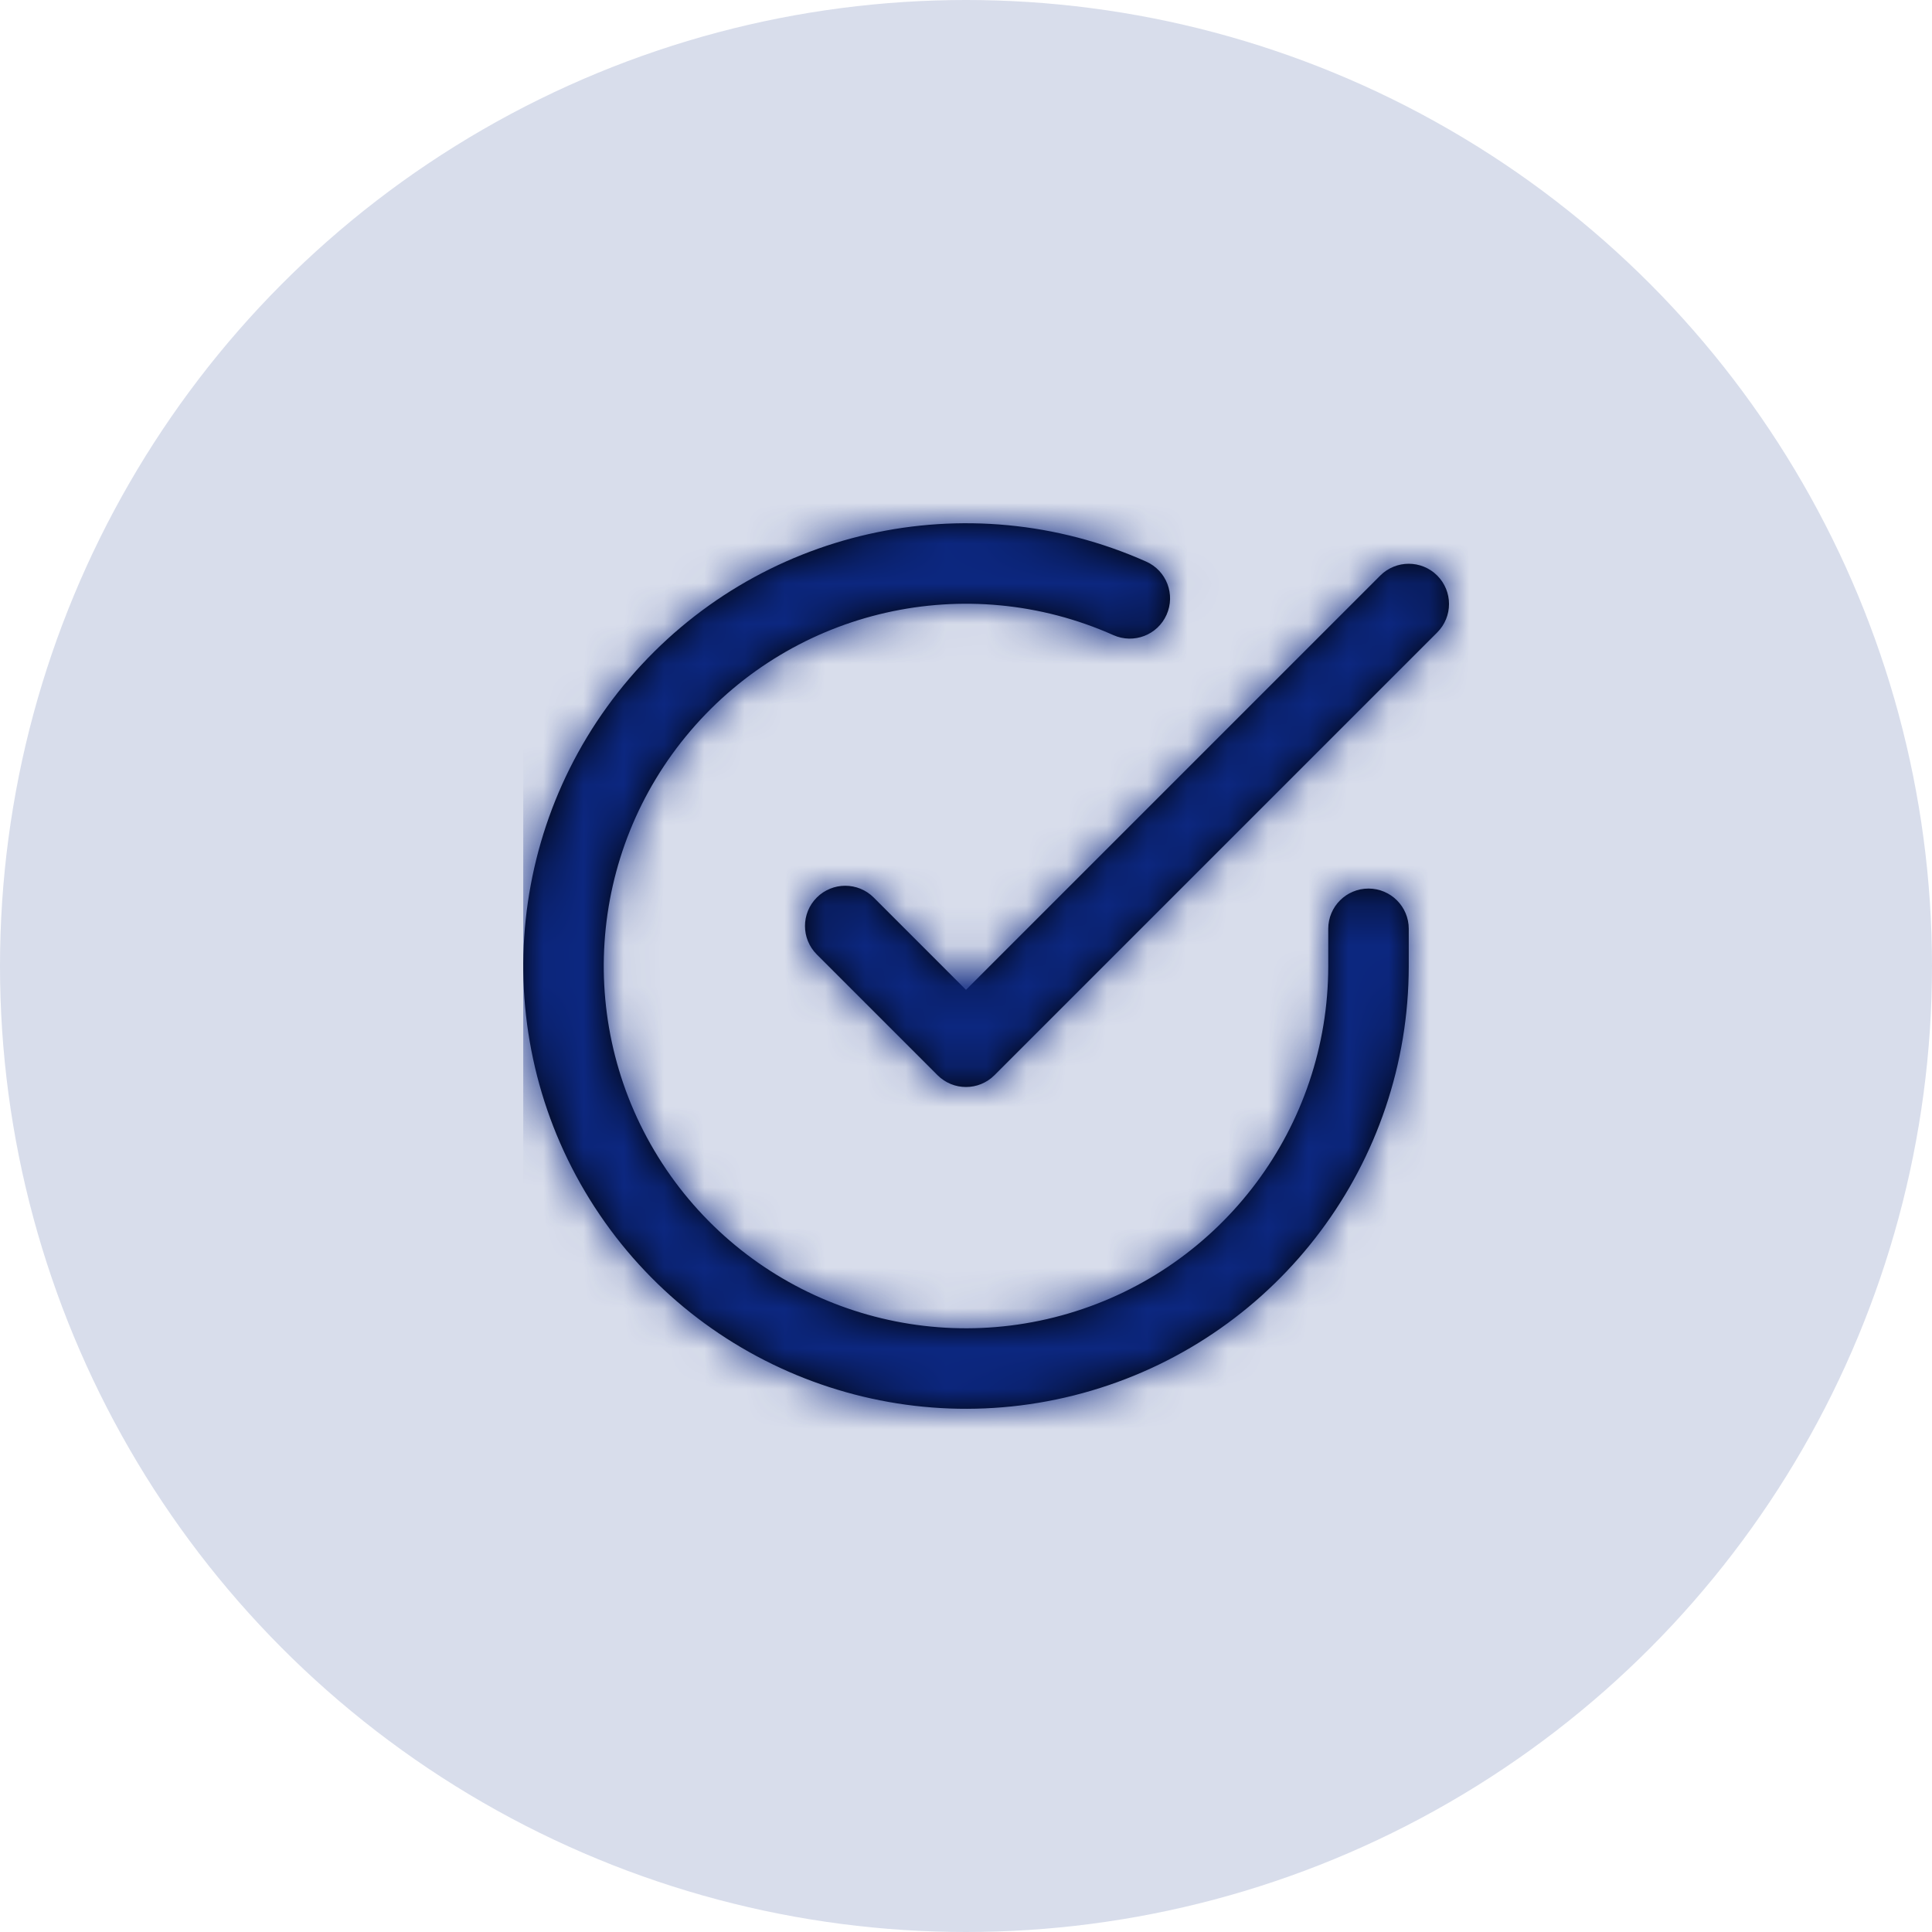
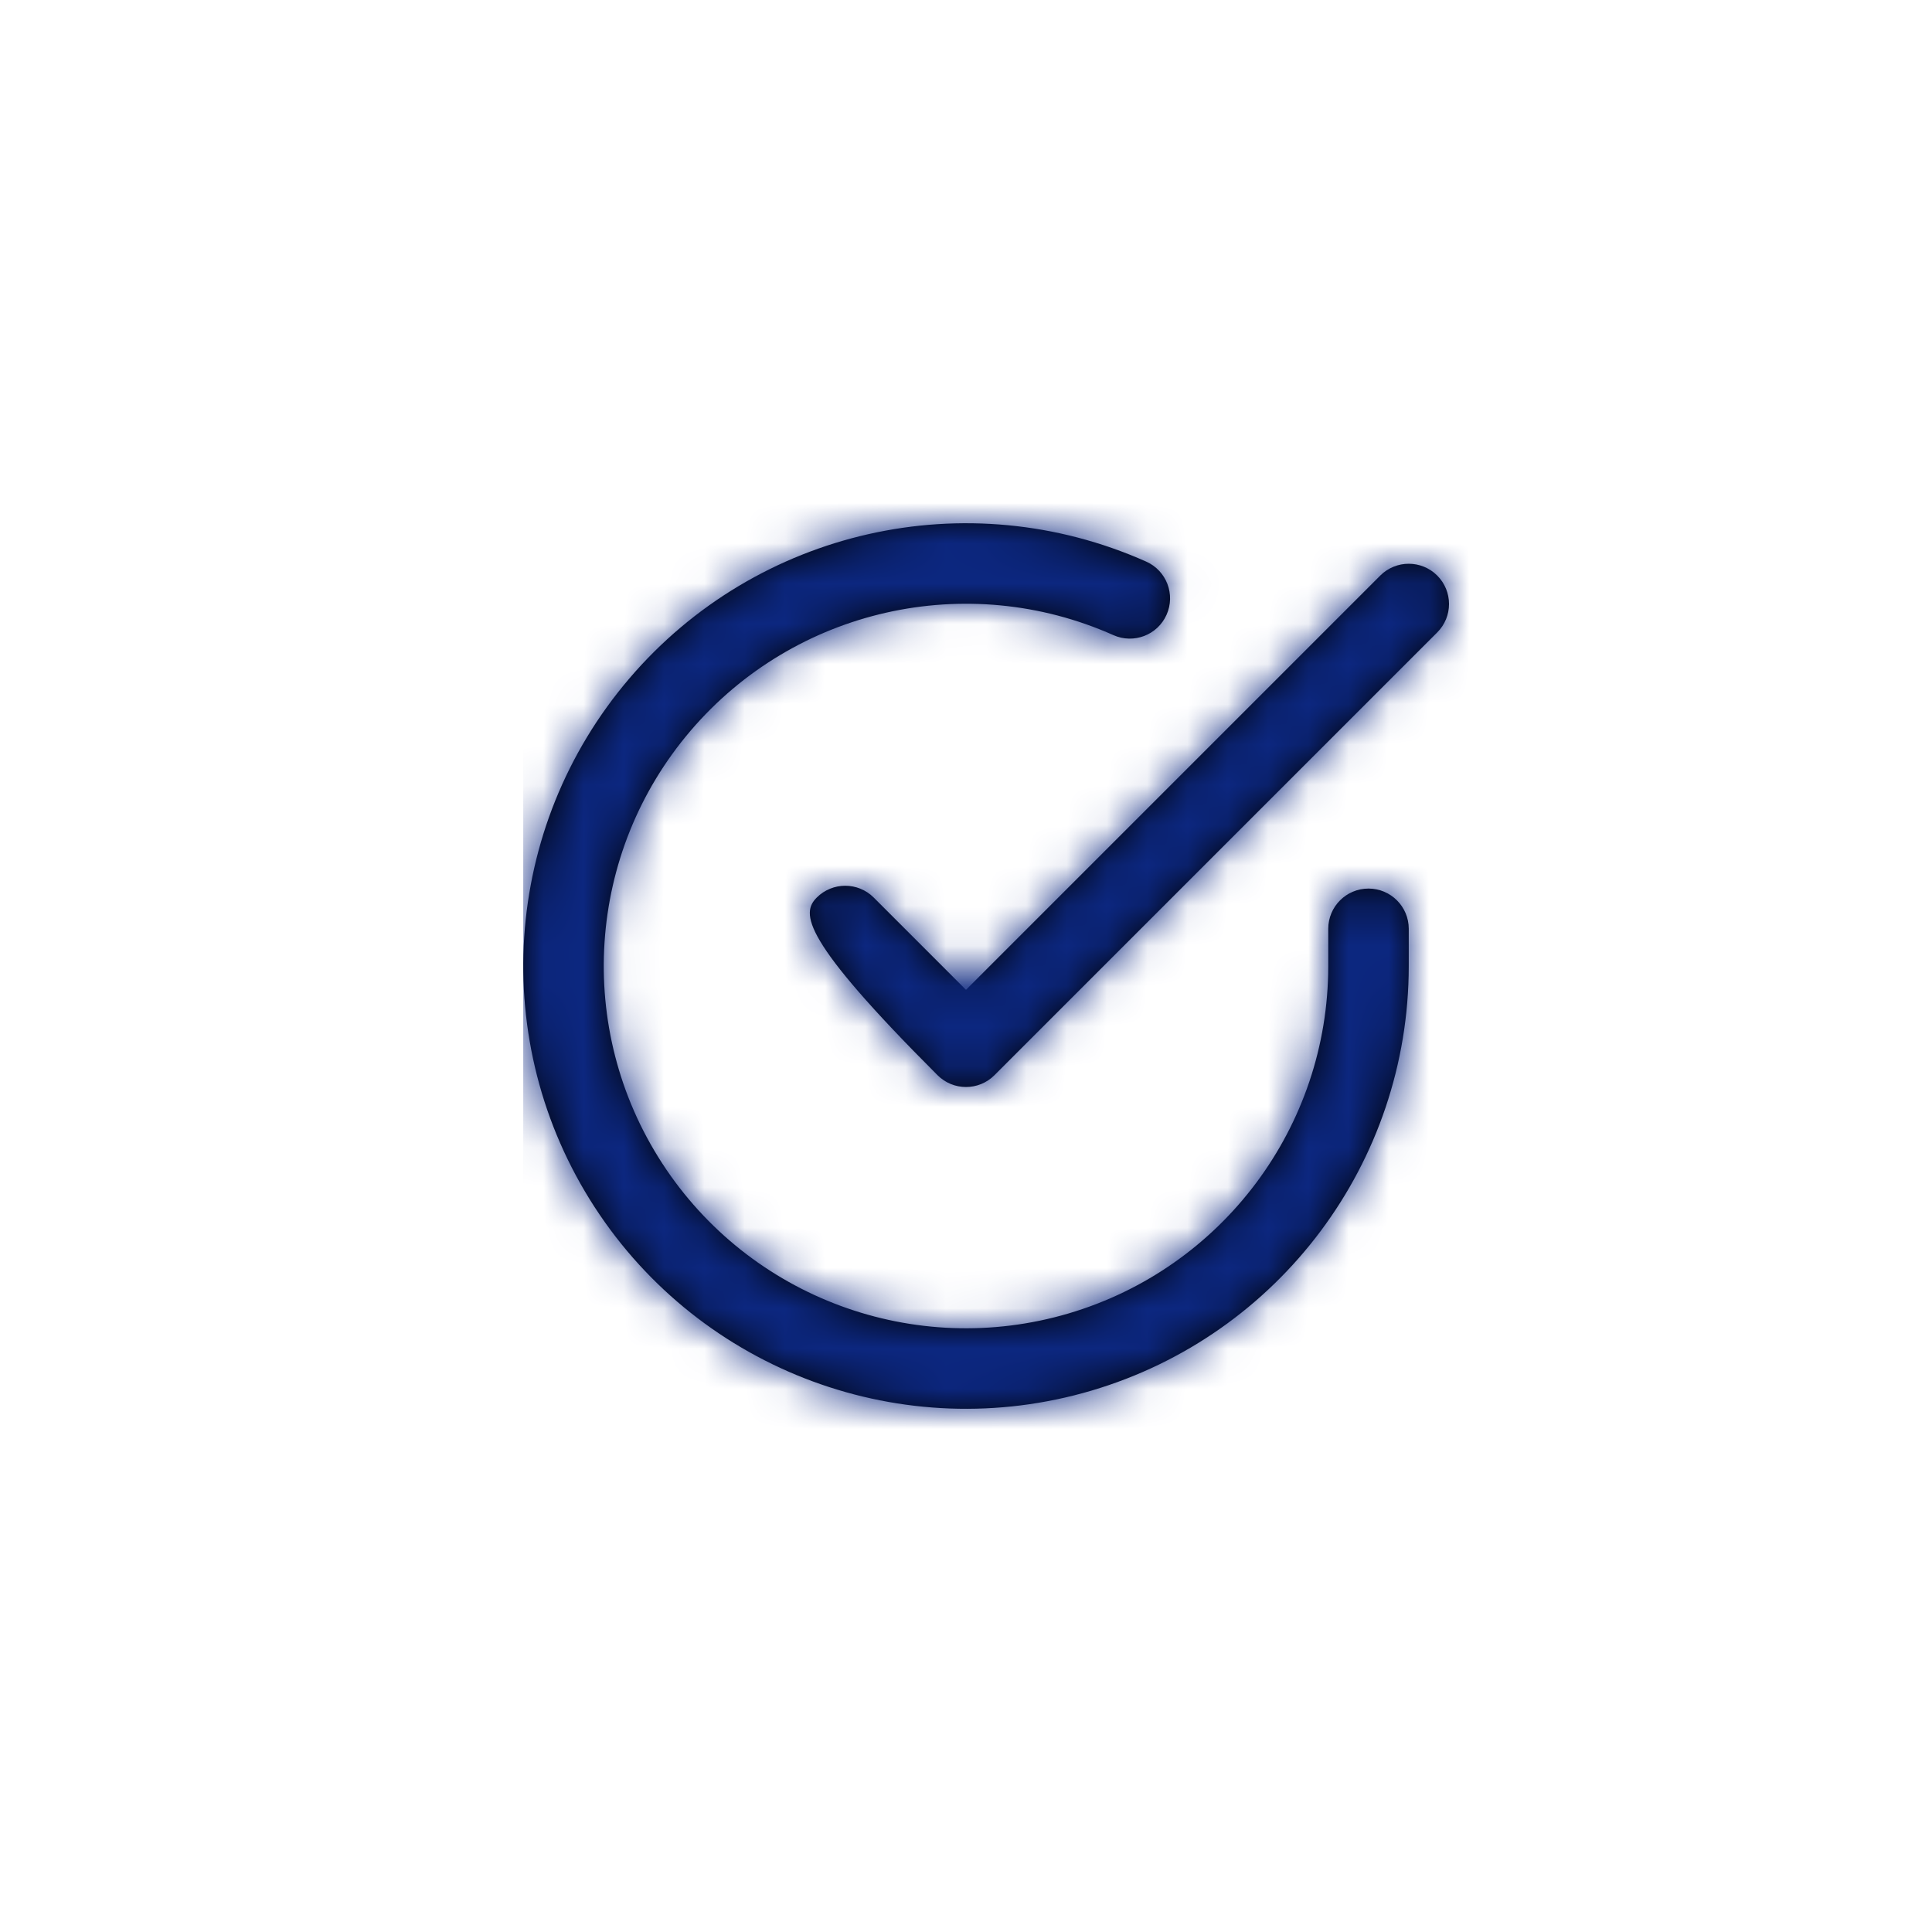
<svg xmlns="http://www.w3.org/2000/svg" xmlns:xlink="http://www.w3.org/1999/xlink" width="48px" height="48px" viewBox="0 0 48 48" version="1.1">
  <title>Audits Aren’t Bad</title>
  <desc>Created with Sketch.</desc>
  <defs>
-     <path d="M20,10.076 C20,9.524 20.448,9.076 21,9.076 C21.552,9.076 22,9.524 22,10.076 L22,11.007 C21.997,15.878 18.791,20.168 14.119,21.549 C9.447,22.93 4.424,21.074 1.772,16.988 C-0.879,12.901 -0.527,7.557 2.638,3.854 C5.803,0.15 11.027,-1.03 15.477,0.953 C15.982,1.178 16.208,1.769 15.983,2.273 C15.759,2.778 15.168,3.004 14.663,2.78 C11.022,1.157 6.748,2.123 4.159,5.153 C1.569,8.183 1.281,12.555 3.45,15.899 C5.619,19.243 9.73,20.761 13.552,19.631 C17.374,18.501 19.998,14.992 20,11.006 L20,10.076 Z M11,11.592 L21.293,1.299 C21.683,0.909 22.317,0.909 22.707,1.299 C23.098,1.69 23.098,2.323 22.707,2.713 L11.707,13.713 C11.317,14.104 10.683,14.104 10.293,13.713 L7.293,10.713 C6.902,10.323 6.902,9.69 7.293,9.299 C7.683,8.909 8.317,8.909 8.707,9.299 L11,11.592 Z" id="path-1" />
+     <path d="M20,10.076 C20,9.524 20.448,9.076 21,9.076 C21.552,9.076 22,9.524 22,10.076 L22,11.007 C21.997,15.878 18.791,20.168 14.119,21.549 C9.447,22.93 4.424,21.074 1.772,16.988 C-0.879,12.901 -0.527,7.557 2.638,3.854 C5.803,0.15 11.027,-1.03 15.477,0.953 C15.982,1.178 16.208,1.769 15.983,2.273 C15.759,2.778 15.168,3.004 14.663,2.78 C11.022,1.157 6.748,2.123 4.159,5.153 C1.569,8.183 1.281,12.555 3.45,15.899 C5.619,19.243 9.73,20.761 13.552,19.631 C17.374,18.501 19.998,14.992 20,11.006 L20,10.076 Z M11,11.592 L21.293,1.299 C21.683,0.909 22.317,0.909 22.707,1.299 C23.098,1.69 23.098,2.323 22.707,2.713 L11.707,13.713 C11.317,14.104 10.683,14.104 10.293,13.713 C6.902,10.323 6.902,9.69 7.293,9.299 C7.683,8.909 8.317,8.909 8.707,9.299 L11,11.592 Z" id="path-1" />
  </defs>
  <g id="Desktop-Mockups" stroke="none" stroke-width="1" fill="none" fill-rule="evenodd">
    <g id="15.0-Financial-Statement-Audit" transform="translate(-180, -2423)">
      <g id="Group-9" transform="translate(132, 2172)">
        <g id="Audits-Aren’t-Bad" transform="translate(48, 251)">
          <g id="Group-2" fill="#0C2780" fill-opacity="0.158">
-             <circle id="Oval" cx="24" cy="24" r="24" />
-           </g>
+             </g>
          <g id="check-circle" transform="translate(13, 13)">
            <mask id="mask-2" fill="white">
              <use xlink:href="#path-1" />
            </mask>
            <use id="Combined-Shape" fill="#000000" fill-rule="nonzero" xlink:href="#path-1" />
            <g id="COLOR/-black" mask="url(#mask-2)" fill="#0C2780">
              <g transform="translate(0, -1)" id="Rectangle">
                <rect x="0" y="0" width="24" height="24" />
              </g>
            </g>
          </g>
        </g>
      </g>
    </g>
  </g>
</svg>